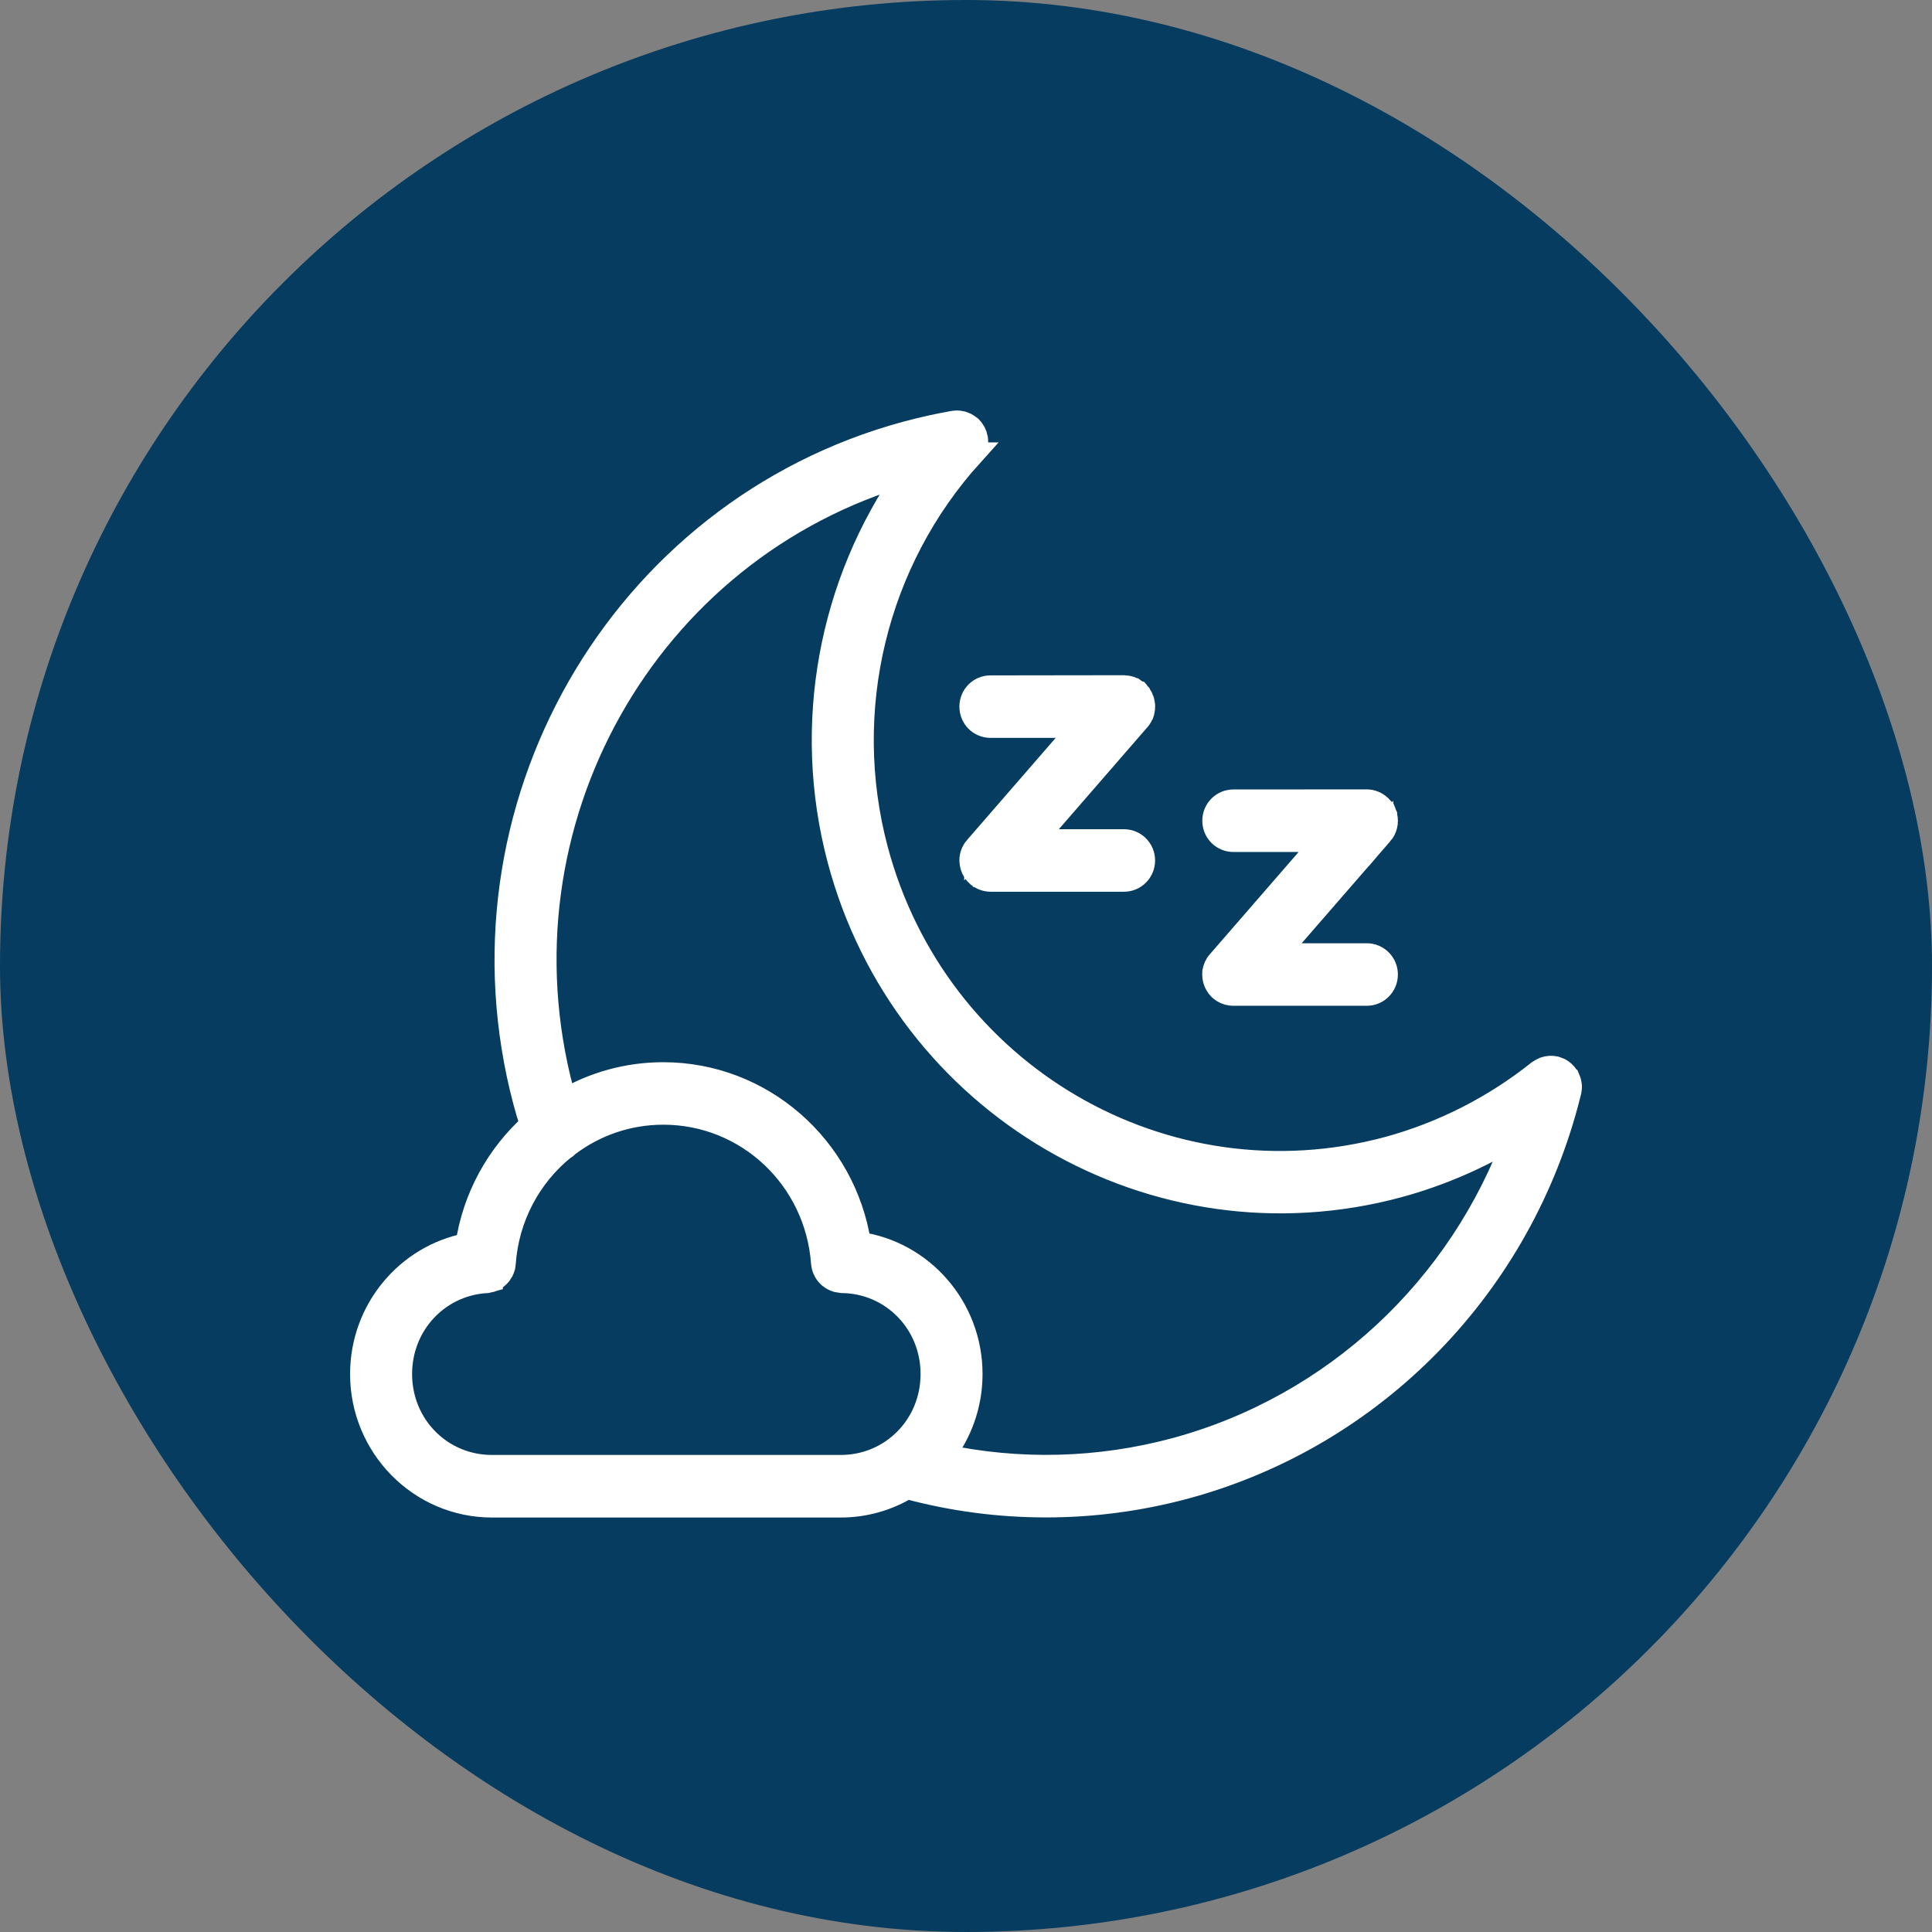
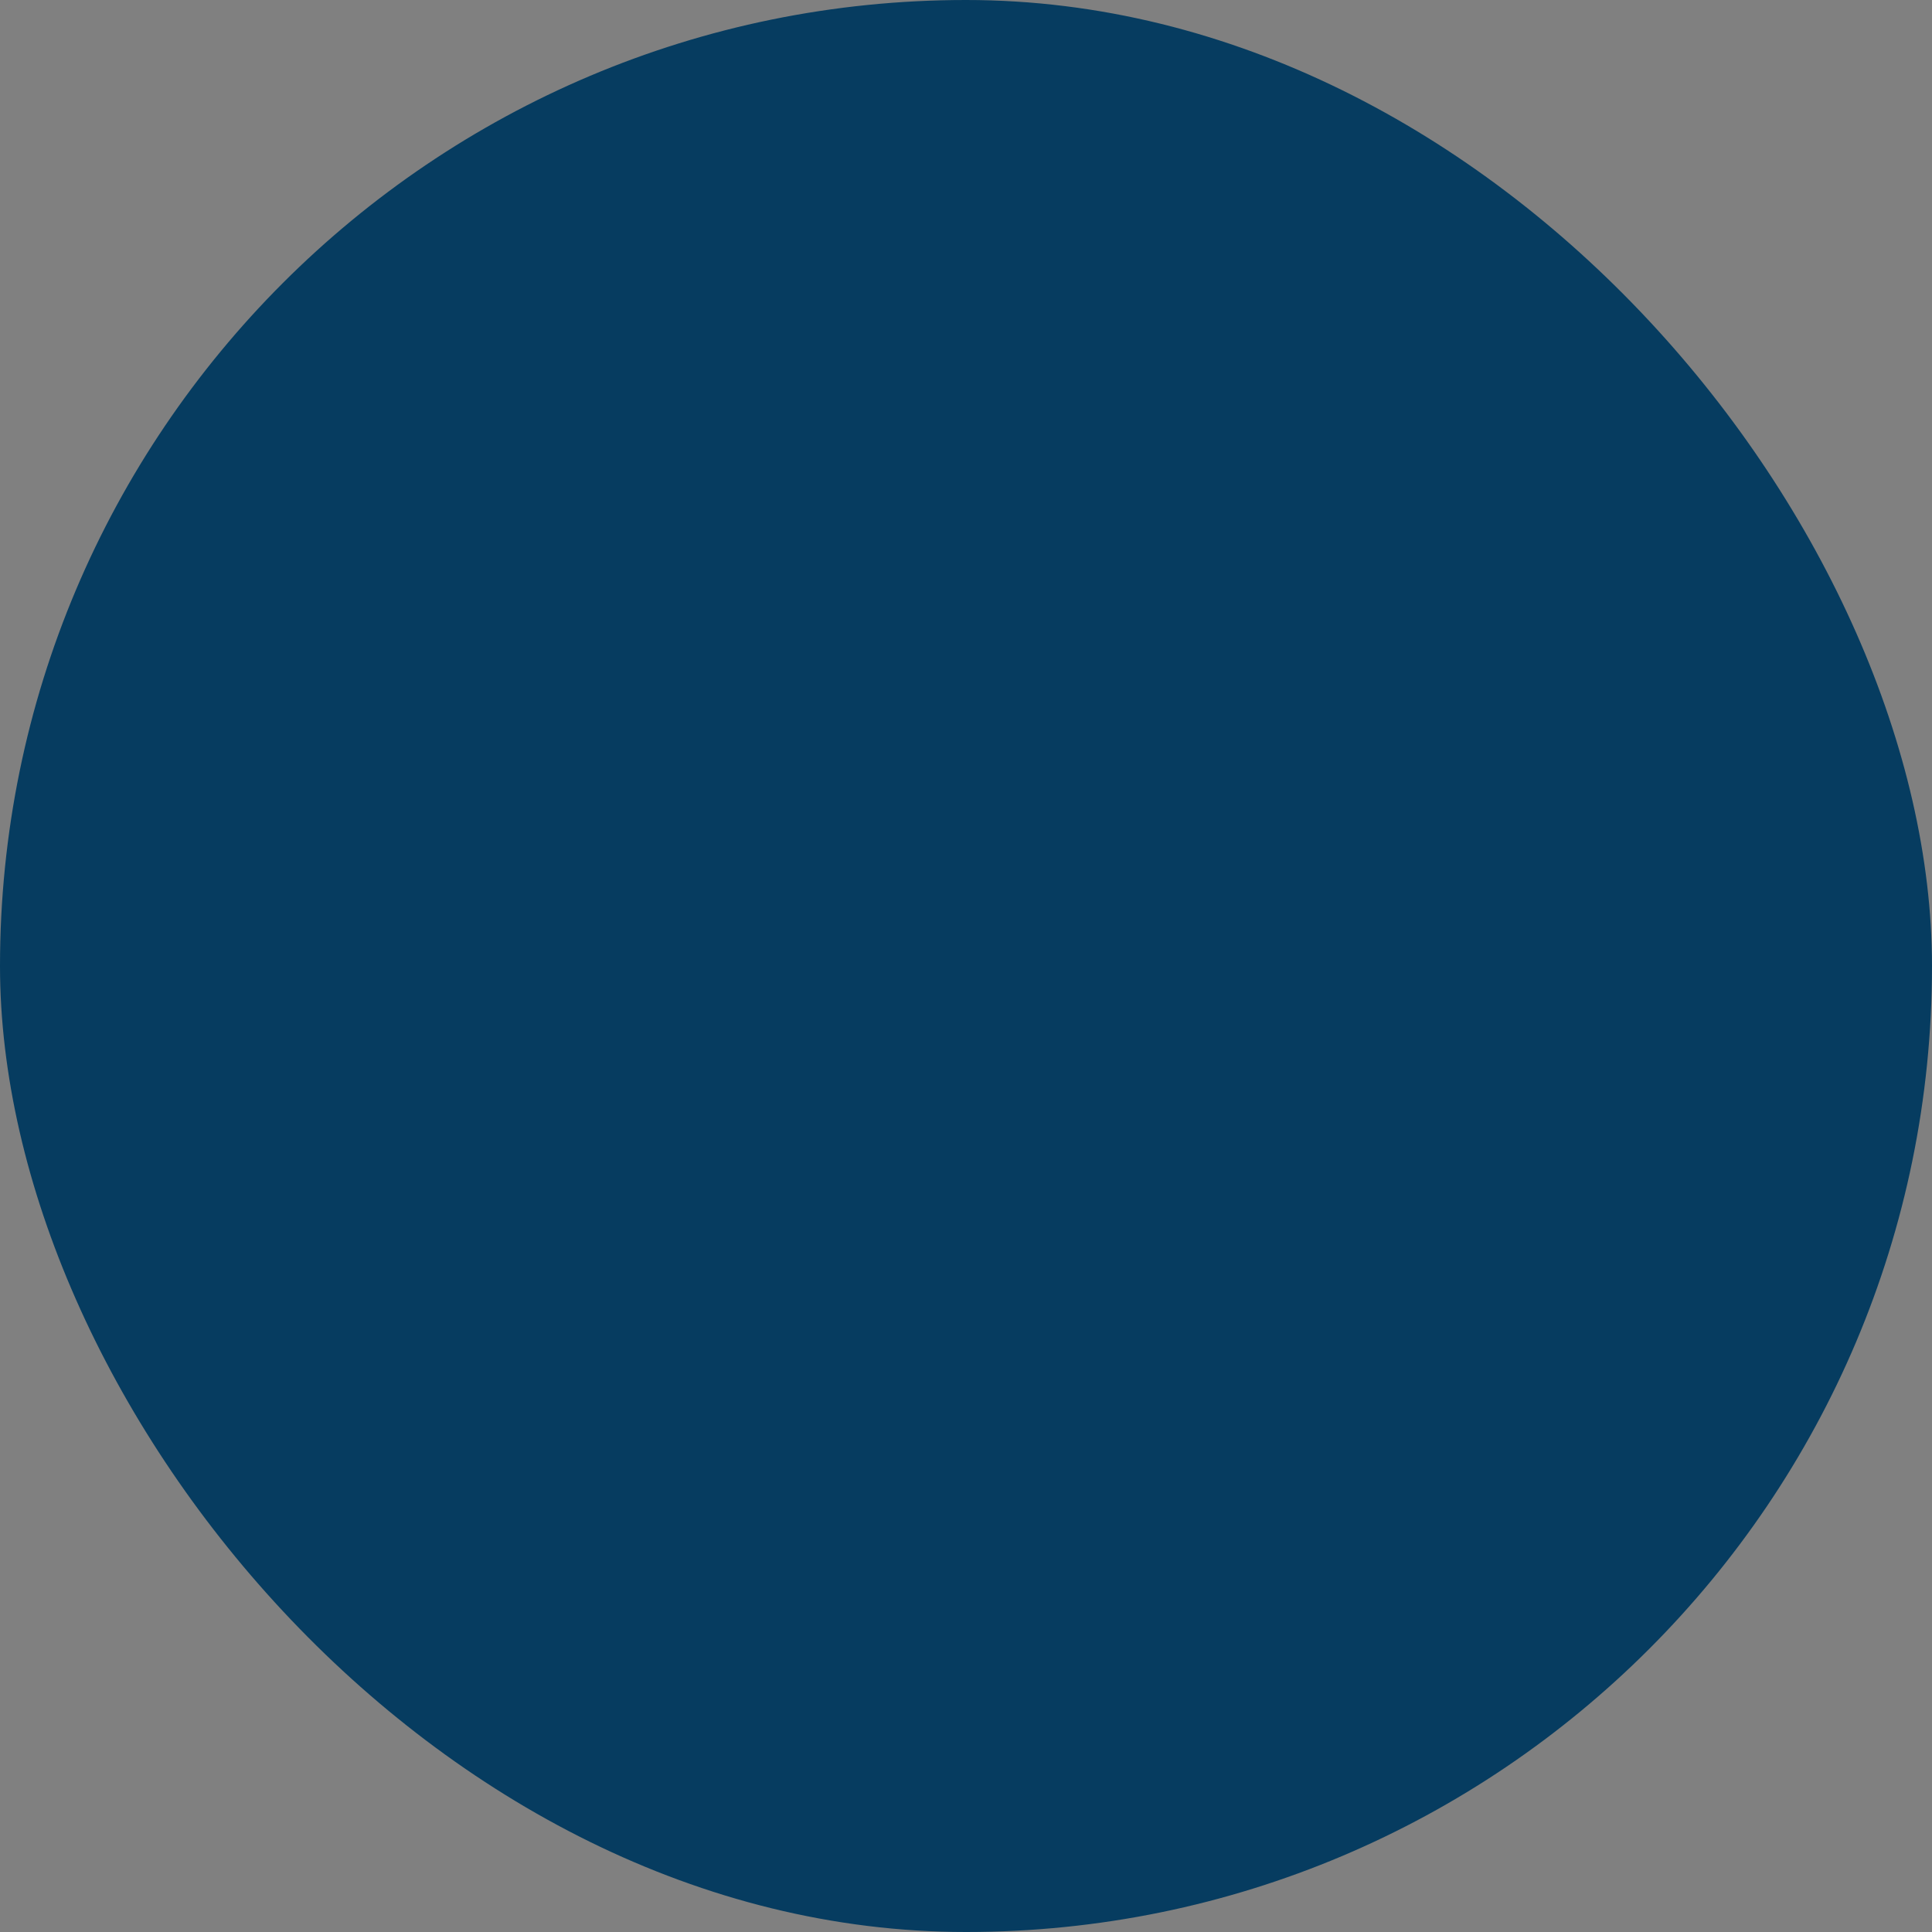
<svg xmlns="http://www.w3.org/2000/svg" fill="none" viewBox="0 0 64 64" height="64" width="64">
  <rect x="0" y="0" width="64" height="64" fill="#808080" stroke="none" />
  <rect fill="#063C60" rx="32" height="64" width="64" />
-   <path stroke-width="0.806" stroke="white" fill="white" d="M31.779 14.005C31.723 13.998 31.665 13.998 31.608 14.007C31.079 14.099 30.554 14.216 30.035 14.357H30.03C20.507 16.937 14.845 26.85 17.397 36.478C17.467 36.742 17.545 37.004 17.628 37.264C16.506 38.272 15.722 39.665 15.488 41.247C13.501 41.63 12 43.398 12 45.518C12 47.916 13.928 49.867 16.295 49.867H27.851C28.653 49.867 29.405 49.642 30.047 49.254C33.071 50.07 36.253 50.067 39.28 49.247C45.53 47.549 50.383 42.565 51.965 36.223V36.221C51.985 36.161 51.997 36.099 52 36.036V36.035V35.988C52 35.979 51.998 35.969 51.998 35.959C51.997 35.949 51.995 35.937 51.993 35.927C51.992 35.916 51.99 35.904 51.988 35.894C51.987 35.879 51.983 35.865 51.98 35.852C51.975 35.835 51.97 35.82 51.965 35.803C51.964 35.8 51.962 35.796 51.96 35.793C51.953 35.775 51.945 35.756 51.937 35.737L51.935 35.736C51.887 35.633 51.814 35.546 51.721 35.484C51.719 35.482 51.719 35.482 51.719 35.482C51.665 35.445 51.606 35.419 51.544 35.4C51.535 35.398 51.529 35.395 51.522 35.393C51.465 35.38 51.407 35.375 51.349 35.377C51.348 35.377 51.344 35.378 51.343 35.378C51.283 35.382 51.226 35.393 51.17 35.412C51.155 35.419 51.142 35.425 51.127 35.432C51.087 35.449 51.049 35.471 51.012 35.496C51.004 35.501 50.994 35.506 50.986 35.511C49.511 36.688 47.811 37.554 45.999 38.05C38.593 40.053 30.996 35.62 29.012 28.134C27.791 23.516 28.983 18.589 32.173 15.058H32.171C32.286 14.93 32.342 14.762 32.33 14.591C32.329 14.571 32.327 14.552 32.324 14.532C32.324 14.53 32.324 14.527 32.322 14.525V14.522C32.31 14.458 32.289 14.396 32.259 14.337C32.229 14.282 32.193 14.23 32.148 14.186C32.145 14.183 32.141 14.18 32.139 14.176C32.136 14.173 32.133 14.169 32.13 14.166C32.113 14.154 32.096 14.143 32.08 14.132C32.045 14.106 32.008 14.08 31.968 14.06C31.959 14.055 31.947 14.052 31.937 14.049C31.886 14.027 31.832 14.011 31.778 14.005H31.776L31.779 14.005ZM30.099 15.65C27.504 19.335 26.634 24.028 27.805 28.458C29.965 36.606 38.269 41.451 46.327 39.268C47.71 38.89 49.03 38.317 50.249 37.568C48.406 42.67 44.211 46.598 38.951 48.027C36.416 48.712 33.76 48.781 31.202 48.231C31.791 47.486 32.145 46.544 32.145 45.516C32.145 43.325 30.538 41.506 28.453 41.209C27.961 38.006 25.222 35.59 21.971 35.59C20.783 35.59 19.662 35.912 18.696 36.48C18.664 36.371 18.634 36.26 18.605 36.149C16.25 27.268 21.382 18.157 30.098 15.65L30.099 15.65ZM32.807 22.776H32.809C32.463 22.776 32.186 23.058 32.184 23.405C32.183 23.573 32.249 23.734 32.365 23.854C32.483 23.973 32.643 24.04 32.809 24.04H35.855L32.342 28.087V28.085C32.241 28.201 32.184 28.347 32.184 28.5C32.184 28.514 32.184 28.525 32.186 28.537C32.186 28.542 32.188 28.545 32.188 28.55C32.199 28.713 32.273 28.864 32.392 28.974C32.394 28.975 32.395 28.977 32.397 28.979C32.399 28.979 32.4 28.98 32.402 28.98C32.515 29.079 32.659 29.135 32.81 29.137H37.24H37.238C37.583 29.135 37.862 28.851 37.861 28.502C37.859 28.154 37.582 27.874 37.238 27.872H34.192L37.68 23.854C37.73 23.803 37.771 23.743 37.799 23.679C37.803 23.672 37.806 23.667 37.809 23.662C37.812 23.657 37.814 23.652 37.816 23.647C37.818 23.644 37.819 23.639 37.821 23.635C37.824 23.628 37.826 23.622 37.829 23.613C37.829 23.612 37.829 23.608 37.831 23.607C37.844 23.563 37.854 23.519 37.859 23.474C37.859 23.471 37.859 23.467 37.861 23.462C37.862 23.444 37.862 23.424 37.862 23.405C37.862 23.392 37.861 23.38 37.861 23.368C37.859 23.357 37.859 23.345 37.857 23.333C37.856 23.321 37.856 23.309 37.852 23.298C37.851 23.286 37.849 23.274 37.846 23.262C37.841 23.239 37.834 23.217 37.827 23.195C37.826 23.192 37.826 23.19 37.824 23.187C37.818 23.167 37.809 23.148 37.799 23.128C37.794 23.118 37.788 23.108 37.783 23.098C37.776 23.086 37.769 23.076 37.763 23.066C37.756 23.056 37.749 23.044 37.743 23.032C37.736 23.026 37.73 23.017 37.723 23.009C37.721 23.007 37.719 23.004 37.718 23.002C37.713 22.995 37.706 22.987 37.7 22.98C37.698 22.979 37.696 22.977 37.695 22.975C37.688 22.969 37.683 22.962 37.676 22.953C37.671 22.952 37.668 22.948 37.665 22.945C37.66 22.94 37.655 22.935 37.65 22.93C37.647 22.928 37.643 22.925 37.64 22.923C37.618 22.903 37.595 22.886 37.57 22.869H37.565C37.484 22.816 37.391 22.784 37.294 22.776H37.285C37.268 22.772 37.253 22.77 37.236 22.77L32.807 22.776ZM40.857 26.555H40.859C40.691 26.554 40.532 26.621 40.414 26.74C40.296 26.859 40.23 27.021 40.231 27.19C40.231 27.358 40.297 27.518 40.415 27.637C40.533 27.755 40.693 27.822 40.859 27.82H43.903L40.415 31.837L40.389 31.867H40.387C40.384 31.87 40.382 31.874 40.381 31.875C40.362 31.897 40.346 31.919 40.329 31.942C40.327 31.944 40.326 31.946 40.326 31.948C40.311 31.971 40.299 31.993 40.288 32.018C40.284 32.026 40.281 32.035 40.276 32.043C40.266 32.069 40.256 32.095 40.248 32.122C40.243 32.142 40.239 32.164 40.236 32.184C40.234 32.193 40.233 32.2 40.231 32.206C40.23 32.23 40.228 32.253 40.228 32.277V32.287V32.292C40.228 32.317 40.231 32.342 40.234 32.367C40.253 32.505 40.316 32.633 40.412 32.732C40.422 32.742 40.43 32.752 40.44 32.76C40.535 32.843 40.651 32.895 40.774 32.91C40.797 32.913 40.822 32.915 40.847 32.915C40.862 32.916 40.879 32.916 40.894 32.915H45.281C45.625 32.913 45.902 32.633 45.904 32.285C45.906 31.936 45.627 31.652 45.281 31.65H42.235L45.751 27.603V27.605C45.884 27.451 45.934 27.242 45.887 27.044V27.043C45.886 27.032 45.884 27.024 45.881 27.016C45.881 27.012 45.879 27.009 45.879 27.006C45.876 27 45.874 26.994 45.871 26.987C45.871 26.982 45.869 26.977 45.867 26.974C45.866 26.969 45.864 26.964 45.862 26.959C45.859 26.952 45.857 26.945 45.854 26.94C45.854 26.937 45.852 26.935 45.851 26.932C45.846 26.923 45.842 26.916 45.839 26.908L45.837 26.907C45.834 26.901 45.832 26.896 45.829 26.891C45.828 26.888 45.826 26.885 45.822 26.88C45.822 26.878 45.821 26.876 45.821 26.875C45.818 26.868 45.812 26.861 45.809 26.854C45.806 26.851 45.804 26.848 45.801 26.844C45.799 26.839 45.796 26.834 45.793 26.829C45.789 26.826 45.786 26.821 45.783 26.816C45.776 26.806 45.769 26.797 45.761 26.789L45.756 26.784C45.743 26.767 45.728 26.75 45.713 26.735C45.705 26.727 45.696 26.718 45.686 26.712C45.574 26.609 45.427 26.554 45.276 26.552L40.857 26.555ZM21.974 36.854C24.762 36.854 27.067 39.024 27.27 41.843C27.278 41.932 27.303 42.018 27.346 42.095C27.353 42.107 27.36 42.12 27.368 42.132C27.386 42.162 27.406 42.189 27.43 42.216C27.443 42.231 27.454 42.245 27.469 42.258C27.489 42.275 27.509 42.291 27.531 42.307C27.567 42.334 27.605 42.355 27.647 42.374C27.665 42.382 27.685 42.391 27.705 42.397C27.73 42.404 27.755 42.411 27.78 42.414C27.801 42.419 27.823 42.422 27.843 42.424C27.858 42.428 27.874 42.429 27.889 42.431C29.568 42.449 30.898 43.808 30.898 45.516C30.898 47.237 29.549 48.6 27.851 48.6H16.295C14.598 48.6 13.248 47.237 13.248 45.516C13.248 43.862 14.495 42.537 16.096 42.434V42.436C16.102 42.436 16.107 42.434 16.114 42.434C16.127 42.432 16.14 42.431 16.154 42.429C16.187 42.424 16.222 42.416 16.255 42.406C16.255 42.404 16.257 42.404 16.257 42.404C16.293 42.391 16.328 42.376 16.361 42.357C16.366 42.354 16.371 42.35 16.376 42.347C16.403 42.332 16.429 42.313 16.453 42.293C16.462 42.286 16.469 42.28 16.477 42.271C16.499 42.251 16.521 42.229 16.539 42.206C16.547 42.197 16.554 42.187 16.561 42.179C16.577 42.156 16.592 42.132 16.605 42.107C16.61 42.098 16.614 42.092 16.619 42.085C16.635 42.05 16.65 42.013 16.662 41.974V41.966C16.672 41.932 16.677 41.898 16.68 41.863C16.682 41.86 16.682 41.857 16.682 41.853C16.791 40.298 17.54 38.94 18.657 38.033C18.714 38.003 18.764 37.962 18.808 37.915C19.693 37.247 20.789 36.854 21.974 36.854Z" />
</svg>